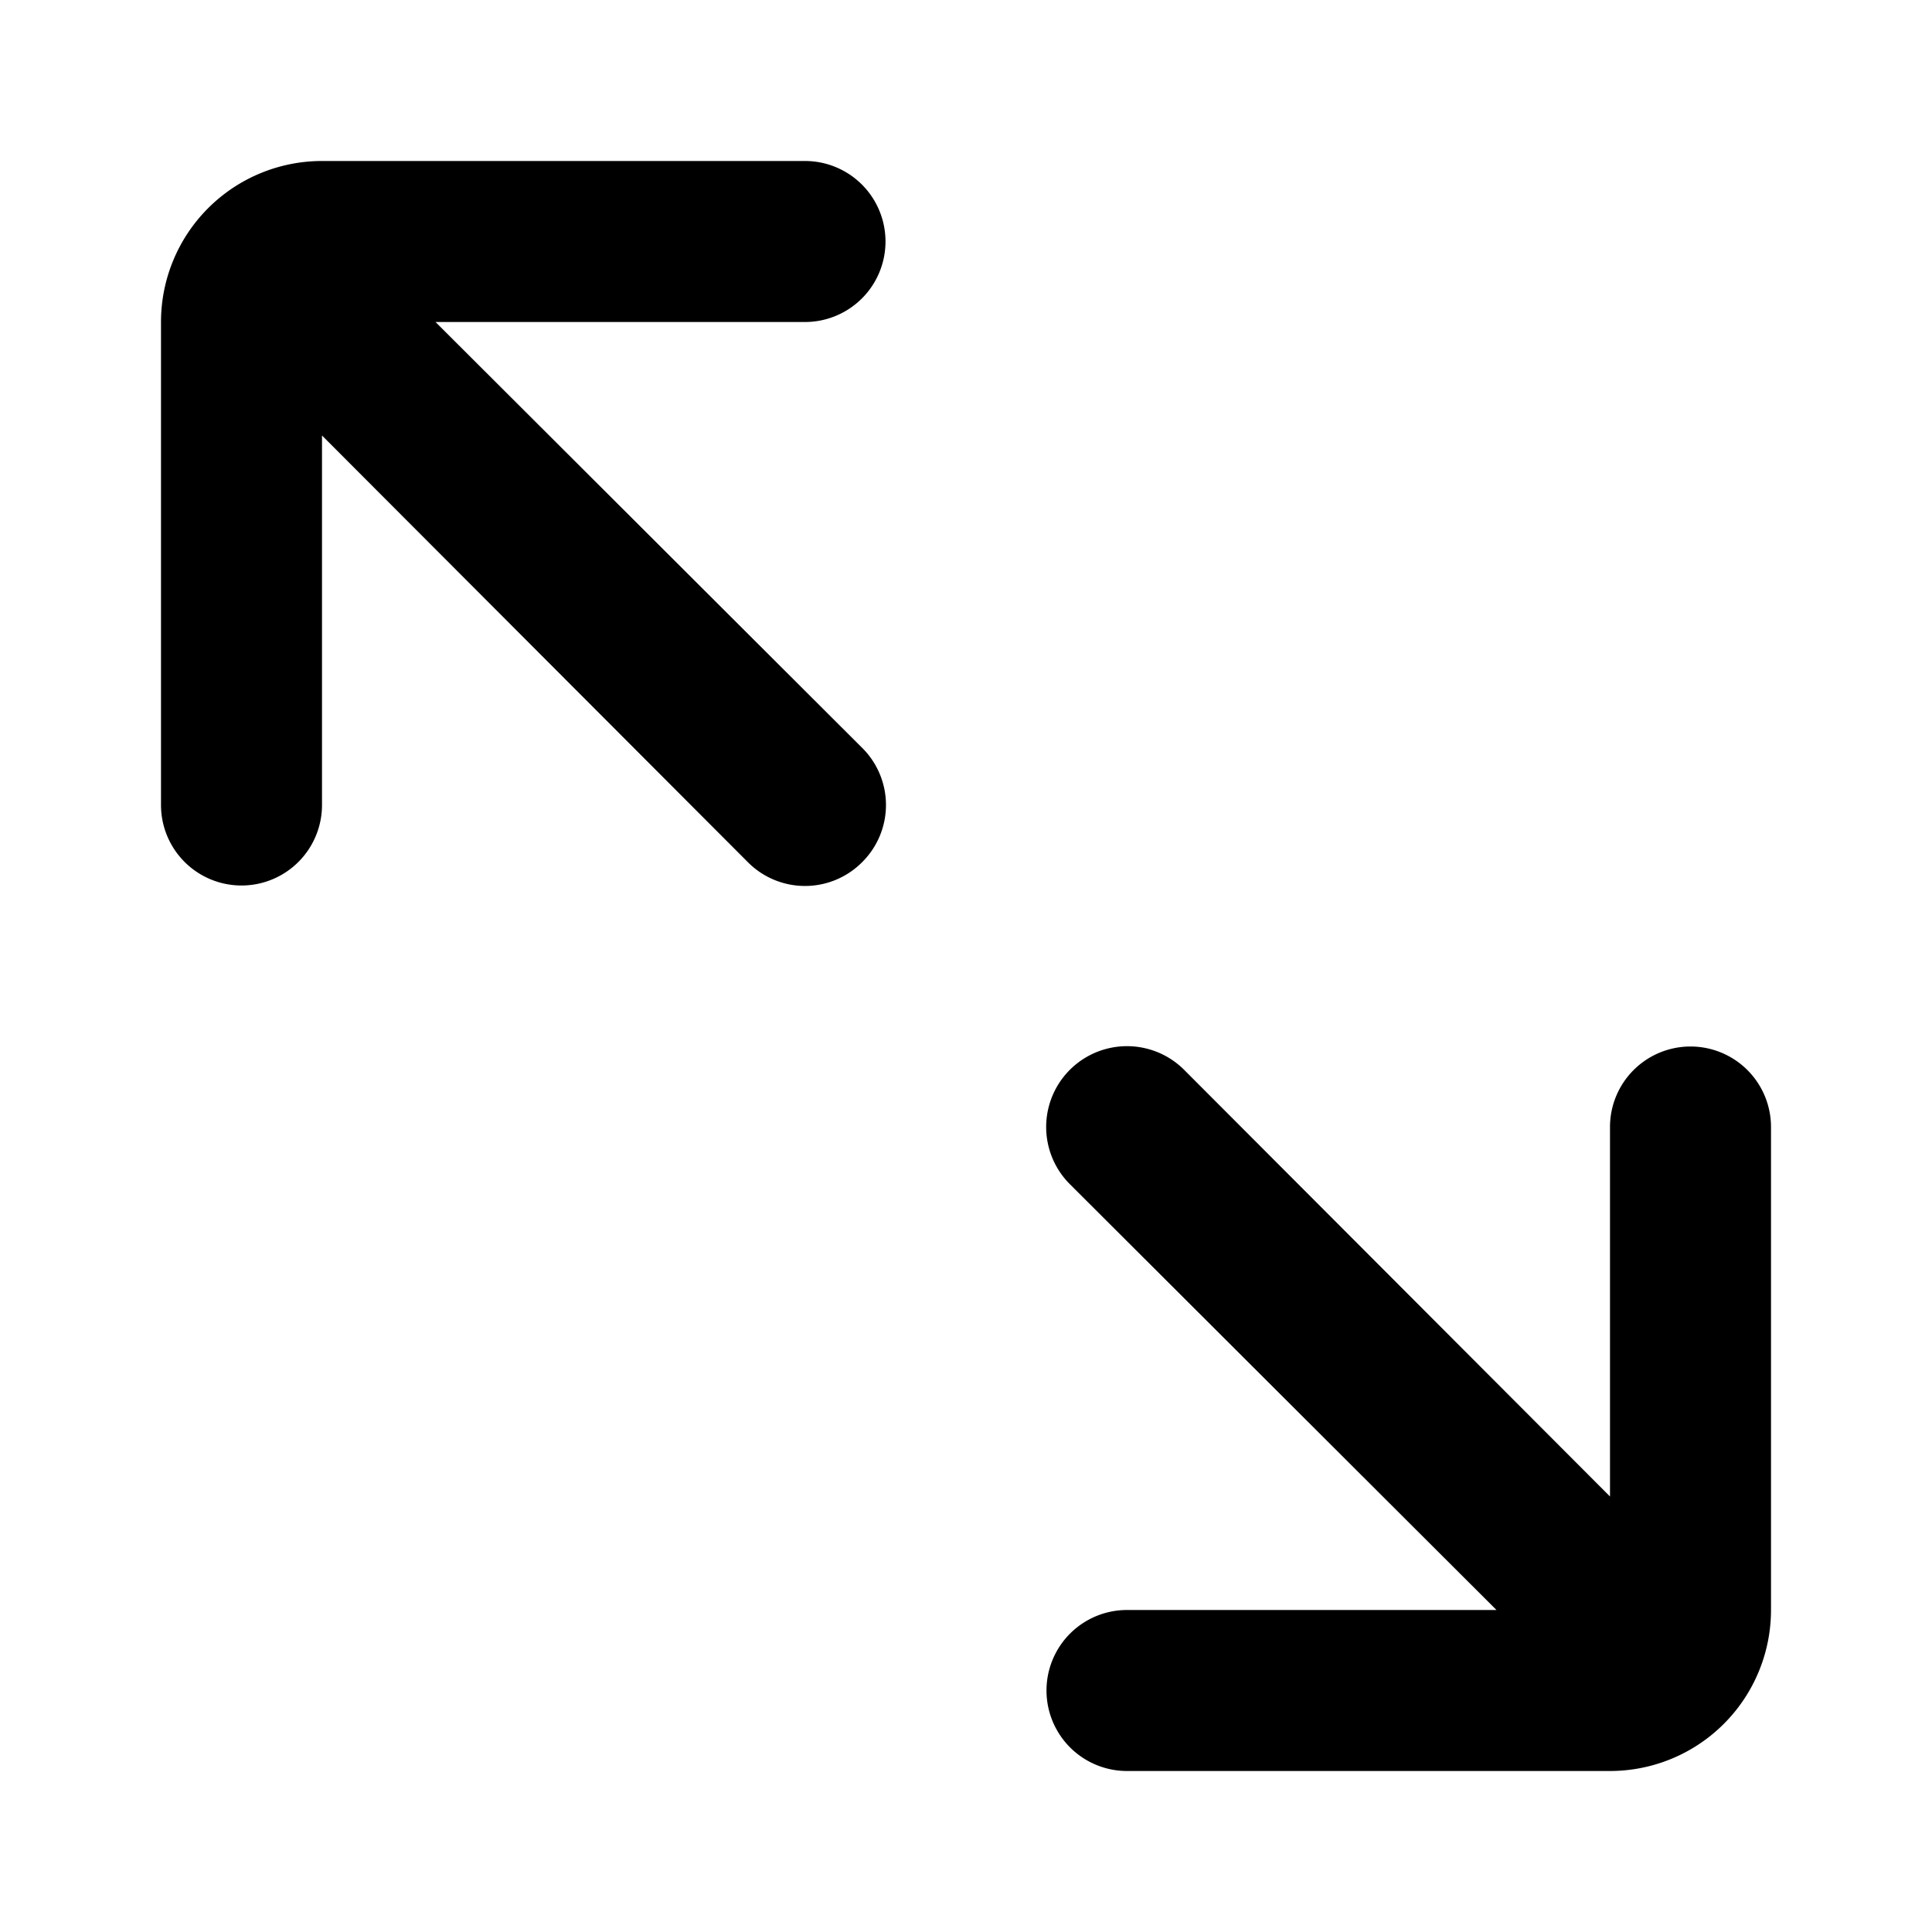
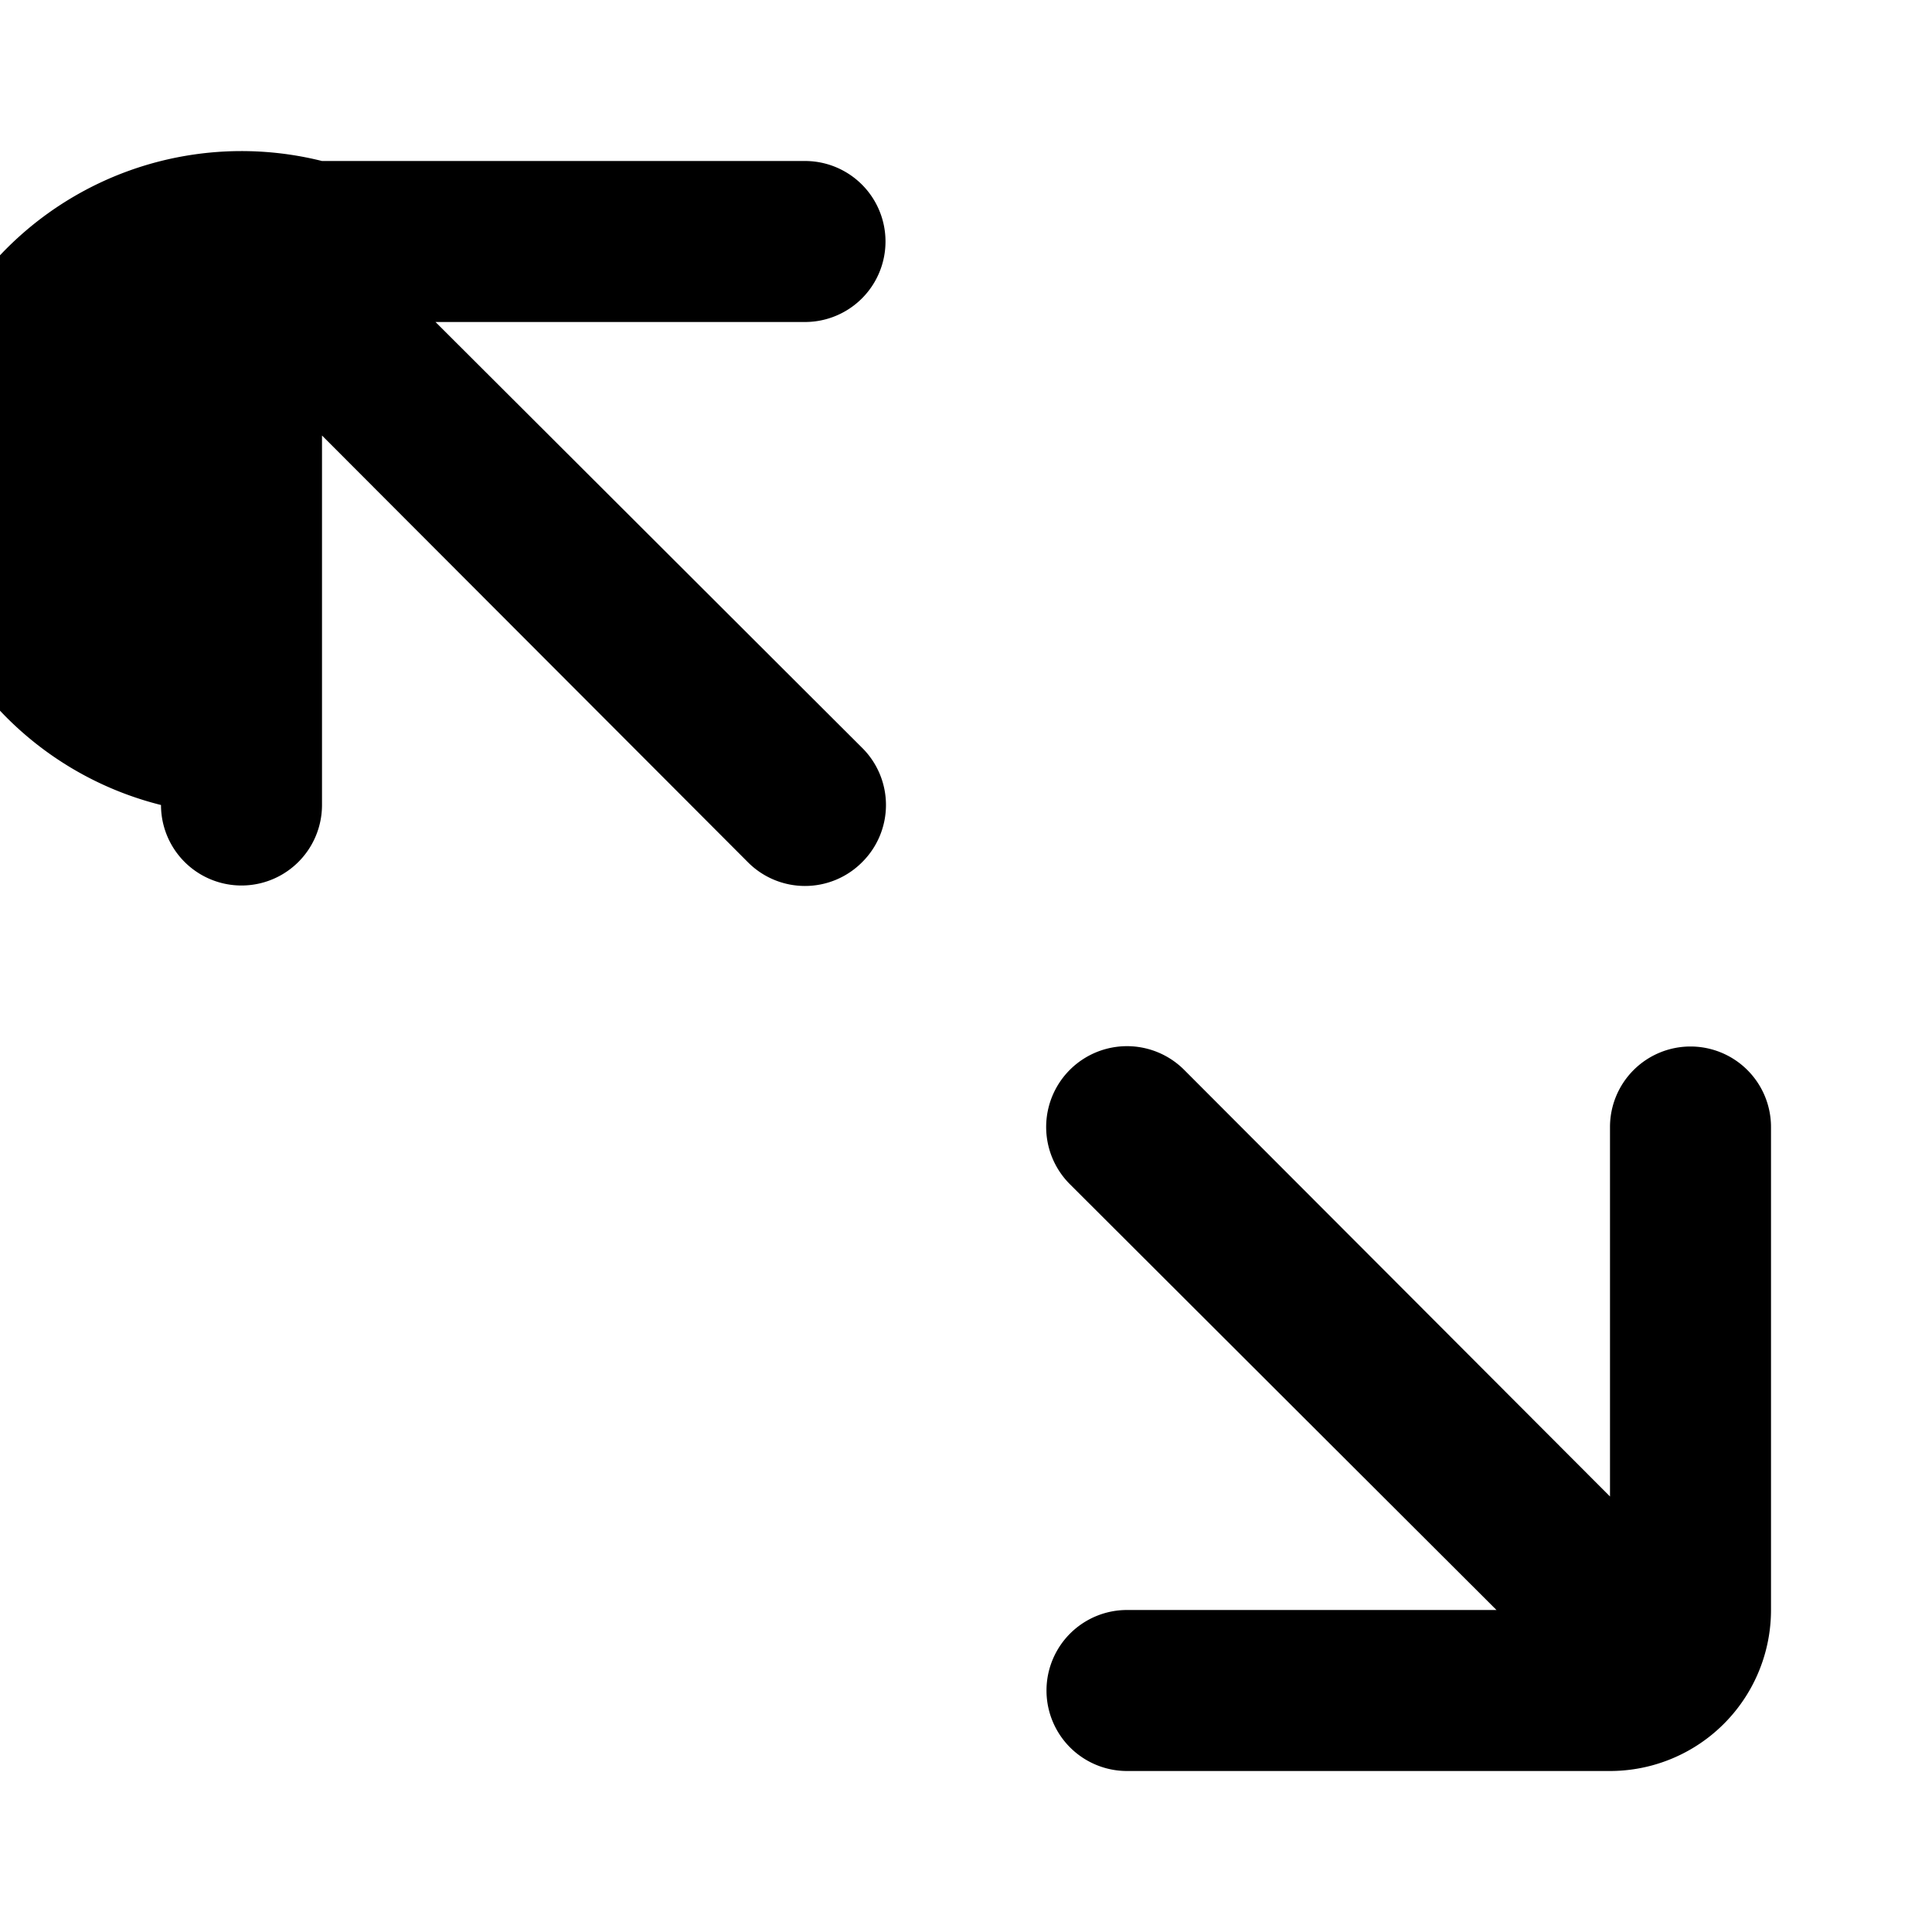
<svg xmlns="http://www.w3.org/2000/svg" fill="#000000" width="800px" height="800px" viewBox="0 0 24 24" id="maximize-alt" data-name="Flat Color" class="icon flat-color">
-   <path id="primary" d="M10,4H5.41l5.3,5.29a1,1,0,0,1,0,1.42,1,1,0,0,1-1.42,0L4,5.41V10a1,1,0,0,1-2,0V4A2,2,0,0,1,4,2h6a1,1,0,0,1,0,2Zm11,9a1,1,0,0,0-1,1v4.59l-5.29-5.3a1,1,0,0,0-1.42,1.42L18.59,20H14a1,1,0,0,0,0,2h6a2,2,0,0,0,2-2V14A1,1,0,0,0,21,13Z" style="fill: rgb(0, 0, 0);" />
+   <path id="primary" d="M10,4H5.41l5.3,5.29a1,1,0,0,1,0,1.42,1,1,0,0,1-1.42,0L4,5.41V10a1,1,0,0,1-2,0A2,2,0,0,1,4,2h6a1,1,0,0,1,0,2Zm11,9a1,1,0,0,0-1,1v4.59l-5.29-5.3a1,1,0,0,0-1.42,1.42L18.59,20H14a1,1,0,0,0,0,2h6a2,2,0,0,0,2-2V14A1,1,0,0,0,21,13Z" style="fill: rgb(0, 0, 0);" />
</svg>